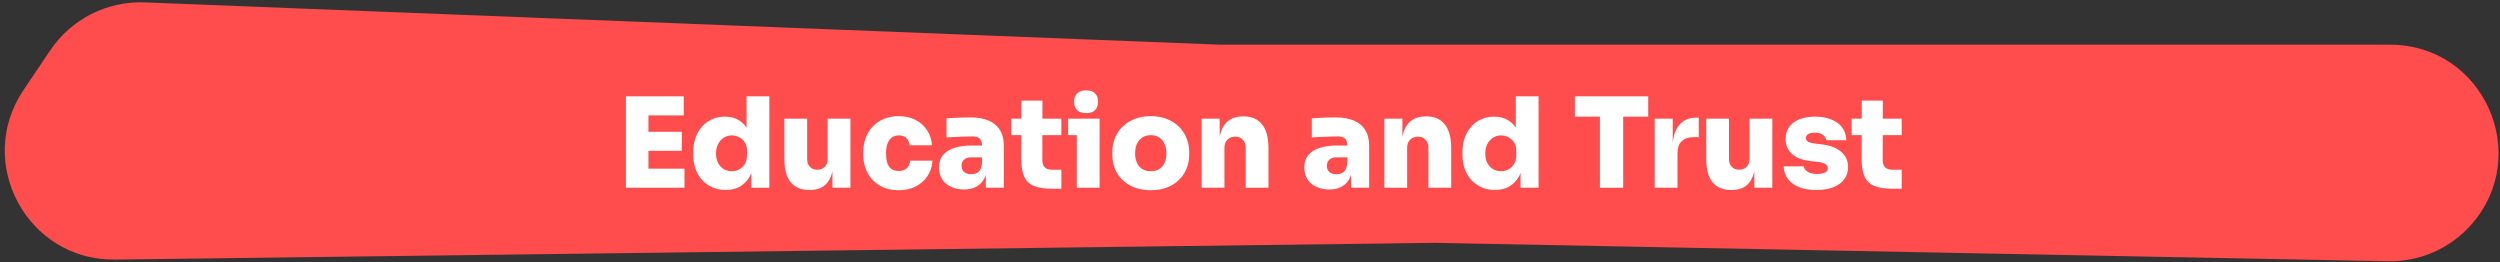
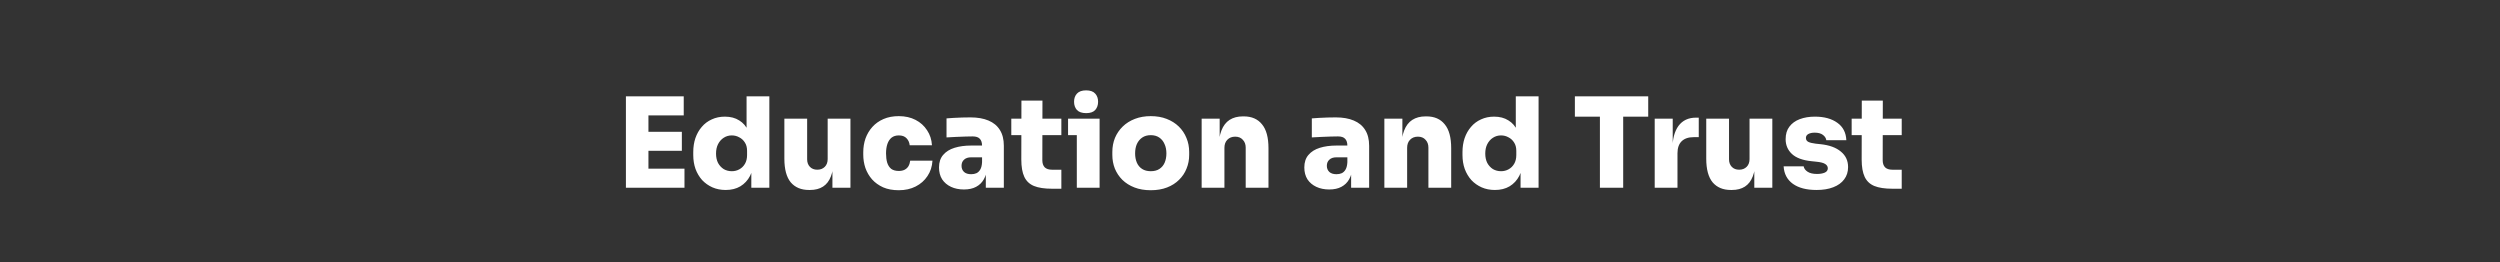
<svg xmlns="http://www.w3.org/2000/svg" width="839" height="88" viewBox="0 0 839 88" fill="none">
  <rect x="0" y="0" width="839" height="88" fill="#333333" stroke="none" />
  <g clip-path="url(#clip0_75_4)">
-     <path d="M16.86 16.892C23.927 6.392 35.929 0.303 48.575 0.8L409.576 15H802.111C833.382 15 850.051 51.873 829.392 75.349C822.331 83.373 812.096 87.881 801.409 87.675L481.562 81.5L38.619 87.117C9.186 87.49 -8.56 54.659 7.876 30.24L16.86 16.892Z" fill="#FF4C4C" />
    <path d="M210.056 63V32.34H217.616V63H210.056ZM216.776 63V56.616H229.712V63H216.776ZM216.776 50.61V44.226H228.83V50.61H216.776ZM216.776 38.724V32.34H229.46V38.724H216.776ZM243.535 63.756C241.911 63.756 240.427 63.462 239.083 62.874C237.767 62.286 236.619 61.474 235.639 60.438C234.687 59.374 233.945 58.128 233.413 56.7C232.909 55.272 232.657 53.718 232.657 52.038V51.03C232.657 49.35 232.895 47.796 233.371 46.368C233.875 44.912 234.589 43.652 235.513 42.588C236.437 41.496 237.557 40.656 238.873 40.068C240.189 39.452 241.659 39.144 243.283 39.144C245.159 39.144 246.755 39.564 248.071 40.404C249.415 41.216 250.437 42.406 251.137 43.974C251.865 45.542 252.257 47.446 252.313 49.686L250.549 48.384V32.34H258.193V63H252.145V53.592H252.985C252.929 55.664 252.509 57.47 251.725 59.01C250.941 60.522 249.849 61.698 248.449 62.538C247.077 63.35 245.439 63.756 243.535 63.756ZM245.593 57.456C246.517 57.456 247.357 57.246 248.113 56.826C248.897 56.406 249.527 55.79 250.003 54.978C250.479 54.166 250.717 53.186 250.717 52.038V50.61C250.717 49.49 250.465 48.552 249.961 47.796C249.485 47.04 248.855 46.466 248.071 46.074C247.315 45.654 246.489 45.444 245.593 45.444C244.585 45.444 243.675 45.71 242.863 46.242C242.079 46.746 241.449 47.46 240.973 48.384C240.525 49.28 240.301 50.33 240.301 51.534C240.301 52.738 240.525 53.788 240.973 54.684C241.449 55.552 242.079 56.238 242.863 56.742C243.675 57.218 244.585 57.456 245.593 57.456ZM271.508 63.756C268.876 63.756 266.832 62.902 265.376 61.194C263.948 59.458 263.234 56.812 263.234 53.256V39.816H270.878V53.466C270.878 54.502 271.186 55.342 271.802 55.986C272.418 56.63 273.244 56.952 274.28 56.952C275.316 56.952 276.156 56.63 276.8 55.986C277.444 55.342 277.766 54.474 277.766 53.382V39.816H285.41V63H279.362V53.256H279.782C279.782 55.636 279.474 57.61 278.858 59.178C278.27 60.718 277.388 61.866 276.212 62.622C275.036 63.378 273.58 63.756 271.844 63.756H271.508ZM301.638 63.84C299.622 63.84 297.872 63.518 296.388 62.874C294.904 62.202 293.658 61.306 292.65 60.186C291.67 59.066 290.928 57.792 290.424 56.364C289.948 54.936 289.71 53.452 289.71 51.912V51.072C289.71 49.448 289.962 47.908 290.466 46.452C290.998 44.996 291.768 43.708 292.776 42.588C293.784 41.468 295.03 40.586 296.514 39.942C297.998 39.298 299.706 38.976 301.638 38.976C303.766 38.976 305.642 39.396 307.266 40.236C308.89 41.076 310.178 42.238 311.13 43.722C312.11 45.178 312.656 46.858 312.768 48.762H305.292C305.208 47.838 304.858 47.054 304.242 46.41C303.654 45.766 302.786 45.444 301.638 45.444C300.658 45.444 299.846 45.696 299.202 46.2C298.586 46.704 298.124 47.404 297.816 48.3C297.508 49.196 297.354 50.26 297.354 51.492C297.354 52.64 297.48 53.662 297.732 54.558C298.012 55.454 298.46 56.154 299.076 56.658C299.72 57.134 300.574 57.372 301.638 57.372C302.422 57.372 303.08 57.232 303.612 56.952C304.144 56.672 304.564 56.28 304.872 55.776C305.18 55.244 305.376 54.628 305.46 53.928H312.936C312.824 55.888 312.264 57.61 311.256 59.094C310.276 60.578 308.96 61.74 307.308 62.58C305.656 63.42 303.766 63.84 301.638 63.84ZM330.84 63V56.196H329.58V48.93C329.58 47.866 329.328 47.082 328.824 46.578C328.348 46.046 327.55 45.78 326.43 45.78C325.898 45.78 325.114 45.794 324.078 45.822C323.042 45.85 321.95 45.892 320.802 45.948C319.654 46.004 318.604 46.06 317.652 46.116V39.732C318.324 39.676 319.122 39.62 320.046 39.564C320.97 39.508 321.922 39.466 322.902 39.438C323.91 39.41 324.834 39.396 325.674 39.396C328.054 39.396 330.07 39.746 331.722 40.446C333.402 41.146 334.676 42.196 335.544 43.596C336.44 44.996 336.888 46.774 336.888 48.93V63H330.84ZM323.49 63.588C321.866 63.588 320.424 63.294 319.164 62.706C317.904 62.118 316.91 61.278 316.182 60.186C315.482 59.066 315.132 57.736 315.132 56.196C315.132 54.46 315.594 53.06 316.518 51.996C317.442 50.904 318.716 50.106 320.34 49.602C321.964 49.098 323.826 48.846 325.926 48.846H330.42V52.794H325.926C324.89 52.794 324.092 53.06 323.532 53.592C322.972 54.096 322.692 54.782 322.692 55.65C322.692 56.49 322.972 57.176 323.532 57.708C324.092 58.212 324.89 58.464 325.926 58.464C326.598 58.464 327.186 58.352 327.69 58.128C328.222 57.876 328.656 57.456 328.992 56.868C329.328 56.28 329.524 55.468 329.58 54.432L331.344 56.112C331.204 57.708 330.812 59.066 330.168 60.186C329.552 61.278 328.684 62.118 327.564 62.706C326.472 63.294 325.114 63.588 323.49 63.588ZM353.041 63.336C350.521 63.336 348.505 63.028 346.993 62.412C345.509 61.796 344.431 60.774 343.759 59.346C343.087 57.918 342.751 55.986 342.751 53.55L342.793 33.768H349.849L349.807 53.76C349.807 54.796 350.073 55.594 350.605 56.154C351.165 56.686 351.963 56.952 352.999 56.952H356.191V63.336H353.041ZM339.391 45.36V39.816H356.191V45.36H339.391ZM361.38 63V39.816H369.024V63H361.38ZM358.44 45.36V39.816H369.024V45.36H358.44ZM364.53 37.968C363.13 37.968 362.094 37.618 361.422 36.918C360.778 36.19 360.456 35.266 360.456 34.146C360.456 33.026 360.778 32.116 361.422 31.416C362.094 30.688 363.116 30.324 364.488 30.324C365.888 30.324 366.91 30.688 367.554 31.416C368.198 32.116 368.52 33.026 368.52 34.146C368.52 35.266 368.198 36.19 367.554 36.918C366.91 37.618 365.902 37.968 364.53 37.968ZM386.194 63.84C384.15 63.84 382.33 63.532 380.734 62.916C379.138 62.3 377.78 61.446 376.66 60.354C375.568 59.262 374.728 58.002 374.14 56.574C373.58 55.146 373.3 53.62 373.3 51.996V50.988C373.3 49.308 373.594 47.74 374.182 46.284C374.798 44.828 375.666 43.554 376.786 42.462C377.906 41.37 379.264 40.516 380.86 39.9C382.456 39.284 384.234 38.976 386.194 38.976C388.182 38.976 389.96 39.284 391.528 39.9C393.124 40.516 394.482 41.37 395.602 42.462C396.722 43.554 397.576 44.828 398.164 46.284C398.78 47.74 399.088 49.308 399.088 50.988V51.996C399.088 53.62 398.794 55.146 398.206 56.574C397.646 58.002 396.806 59.262 395.686 60.354C394.594 61.446 393.25 62.3 391.654 62.916C390.058 63.532 388.238 63.84 386.194 63.84ZM386.194 57.456C387.37 57.456 388.336 57.204 389.092 56.7C389.876 56.196 390.464 55.496 390.856 54.6C391.248 53.676 391.444 52.64 391.444 51.492C391.444 50.288 391.234 49.238 390.814 48.342C390.422 47.418 389.834 46.69 389.05 46.158C388.266 45.626 387.314 45.36 386.194 45.36C385.074 45.36 384.122 45.626 383.338 46.158C382.554 46.69 381.952 47.418 381.532 48.342C381.14 49.238 380.944 50.288 380.944 51.492C380.944 52.64 381.14 53.676 381.532 54.6C381.924 55.496 382.512 56.196 383.296 56.7C384.08 57.204 385.046 57.456 386.194 57.456ZM403.273 63V39.816H409.321V49.77H408.985C408.985 47.362 409.293 45.374 409.909 43.806C410.525 42.21 411.435 41.02 412.639 40.236C413.871 39.452 415.355 39.06 417.091 39.06H417.427C420.059 39.06 422.089 39.942 423.517 41.706C424.973 43.442 425.701 46.116 425.701 49.728V63H418.057V49.518C418.057 48.454 417.735 47.586 417.091 46.914C416.475 46.214 415.621 45.864 414.529 45.864C413.437 45.864 412.555 46.214 411.883 46.914C411.239 47.586 410.917 48.482 410.917 49.602V63H403.273ZM453.436 63V56.196H452.176V48.93C452.176 47.866 451.924 47.082 451.42 46.578C450.944 46.046 450.146 45.78 449.026 45.78C448.494 45.78 447.71 45.794 446.674 45.822C445.638 45.85 444.546 45.892 443.398 45.948C442.25 46.004 441.2 46.06 440.248 46.116V39.732C440.92 39.676 441.718 39.62 442.642 39.564C443.566 39.508 444.518 39.466 445.498 39.438C446.506 39.41 447.43 39.396 448.27 39.396C450.65 39.396 452.666 39.746 454.318 40.446C455.998 41.146 457.272 42.196 458.14 43.596C459.036 44.996 459.484 46.774 459.484 48.93V63H453.436ZM446.086 63.588C444.462 63.588 443.02 63.294 441.76 62.706C440.5 62.118 439.506 61.278 438.778 60.186C438.078 59.066 437.728 57.736 437.728 56.196C437.728 54.46 438.19 53.06 439.114 51.996C440.038 50.904 441.312 50.106 442.936 49.602C444.56 49.098 446.422 48.846 448.522 48.846H453.016V52.794H448.522C447.486 52.794 446.688 53.06 446.128 53.592C445.568 54.096 445.288 54.782 445.288 55.65C445.288 56.49 445.568 57.176 446.128 57.708C446.688 58.212 447.486 58.464 448.522 58.464C449.194 58.464 449.782 58.352 450.286 58.128C450.818 57.876 451.252 57.456 451.588 56.868C451.924 56.28 452.12 55.468 452.176 54.432L453.94 56.112C453.8 57.708 453.408 59.066 452.764 60.186C452.148 61.278 451.28 62.118 450.16 62.706C449.068 63.294 447.71 63.588 446.086 63.588ZM464.591 63V39.816H470.639V49.77H470.303C470.303 47.362 470.611 45.374 471.227 43.806C471.843 42.21 472.753 41.02 473.957 40.236C475.189 39.452 476.673 39.06 478.409 39.06H478.745C481.377 39.06 483.407 39.942 484.835 41.706C486.291 43.442 487.019 46.116 487.019 49.728V63H479.375V49.518C479.375 48.454 479.053 47.586 478.409 46.914C477.793 46.214 476.939 45.864 475.847 45.864C474.755 45.864 473.873 46.214 473.201 46.914C472.557 47.586 472.235 48.482 472.235 49.602V63H464.591ZM501.688 63.756C500.064 63.756 498.58 63.462 497.236 62.874C495.92 62.286 494.772 61.474 493.792 60.438C492.84 59.374 492.098 58.128 491.566 56.7C491.062 55.272 490.81 53.718 490.81 52.038V51.03C490.81 49.35 491.048 47.796 491.524 46.368C492.028 44.912 492.742 43.652 493.666 42.588C494.59 41.496 495.71 40.656 497.026 40.068C498.342 39.452 499.812 39.144 501.436 39.144C503.312 39.144 504.908 39.564 506.224 40.404C507.568 41.216 508.59 42.406 509.29 43.974C510.018 45.542 510.41 47.446 510.466 49.686L508.702 48.384V32.34H516.346V63H510.298V53.592H511.138C511.082 55.664 510.662 57.47 509.878 59.01C509.094 60.522 508.002 61.698 506.602 62.538C505.23 63.35 503.592 63.756 501.688 63.756ZM503.746 57.456C504.67 57.456 505.51 57.246 506.266 56.826C507.05 56.406 507.68 55.79 508.156 54.978C508.632 54.166 508.87 53.186 508.87 52.038V50.61C508.87 49.49 508.618 48.552 508.114 47.796C507.638 47.04 507.008 46.466 506.224 46.074C505.468 45.654 504.642 45.444 503.746 45.444C502.738 45.444 501.828 45.71 501.016 46.242C500.232 46.746 499.602 47.46 499.126 48.384C498.678 49.28 498.454 50.33 498.454 51.534C498.454 52.738 498.678 53.788 499.126 54.684C499.602 55.552 500.232 56.238 501.016 56.742C501.828 57.218 502.738 57.456 503.746 57.456ZM536.93 63V38.304H544.742V63H536.93ZM528.53 39.144V32.34H553.142V39.144H528.53ZM555.318 63V39.816H561.366V49.896H561.282C561.282 46.648 561.954 44.1 563.298 42.252C564.67 40.404 566.63 39.48 569.178 39.48H570.102V46.032H568.338C566.63 46.032 565.3 46.494 564.348 47.418C563.424 48.342 562.962 49.672 562.962 51.408V63H555.318ZM580.889 63.756C578.257 63.756 576.213 62.902 574.757 61.194C573.329 59.458 572.615 56.812 572.615 53.256V39.816H580.259V53.466C580.259 54.502 580.567 55.342 581.183 55.986C581.799 56.63 582.625 56.952 583.661 56.952C584.697 56.952 585.537 56.63 586.181 55.986C586.825 55.342 587.147 54.474 587.147 53.382V39.816H594.791V63H588.743V53.256H589.163C589.163 55.636 588.855 57.61 588.239 59.178C587.651 60.718 586.769 61.866 585.593 62.622C584.417 63.378 582.961 63.756 581.225 63.756H580.889ZM609.633 63.756C606.273 63.756 603.627 63.07 601.695 61.698C599.763 60.298 598.727 58.338 598.587 55.818H605.307C605.419 56.518 605.853 57.12 606.609 57.624C607.365 58.128 608.429 58.38 609.801 58.38C610.781 58.38 611.621 58.24 612.321 57.96C613.049 57.652 613.413 57.162 613.413 56.49C613.413 55.902 613.133 55.426 612.573 55.062C612.013 54.67 610.991 54.404 609.507 54.264L607.911 54.096C604.943 53.788 602.759 52.976 601.359 51.66C599.959 50.344 599.259 48.692 599.259 46.704C599.259 44.996 599.679 43.596 600.519 42.504C601.359 41.384 602.521 40.544 604.005 39.984C605.489 39.424 607.183 39.144 609.087 39.144C612.195 39.144 614.701 39.83 616.605 41.202C618.509 42.546 619.517 44.492 619.629 47.04H612.909C612.797 46.34 612.419 45.752 611.775 45.276C611.131 44.772 610.207 44.52 609.003 44.52C608.135 44.52 607.421 44.674 606.861 44.982C606.329 45.29 606.063 45.724 606.063 46.284C606.063 46.872 606.315 47.306 606.819 47.586C607.351 47.866 608.191 48.076 609.339 48.216L610.935 48.384C613.903 48.692 616.185 49.518 617.781 50.862C619.405 52.178 620.217 53.914 620.217 56.07C620.217 57.666 619.783 59.038 618.915 60.186C618.075 61.334 616.857 62.216 615.261 62.832C613.693 63.448 611.817 63.756 609.633 63.756ZM635.065 63.336C632.545 63.336 630.529 63.028 629.017 62.412C627.533 61.796 626.455 60.774 625.783 59.346C625.111 57.918 624.775 55.986 624.775 53.55L624.817 33.768H631.873L631.831 53.76C631.831 54.796 632.097 55.594 632.629 56.154C633.189 56.686 633.987 56.952 635.023 56.952H638.215V63.336H635.065ZM621.415 45.36V39.816H638.215V45.36H621.415Z" fill="white" />
  </g>
  <defs>
    <clipPath id="clip0_75_4">
      <rect width="839" height="88" fill="white" />
    </clipPath>
  </defs>
</svg>